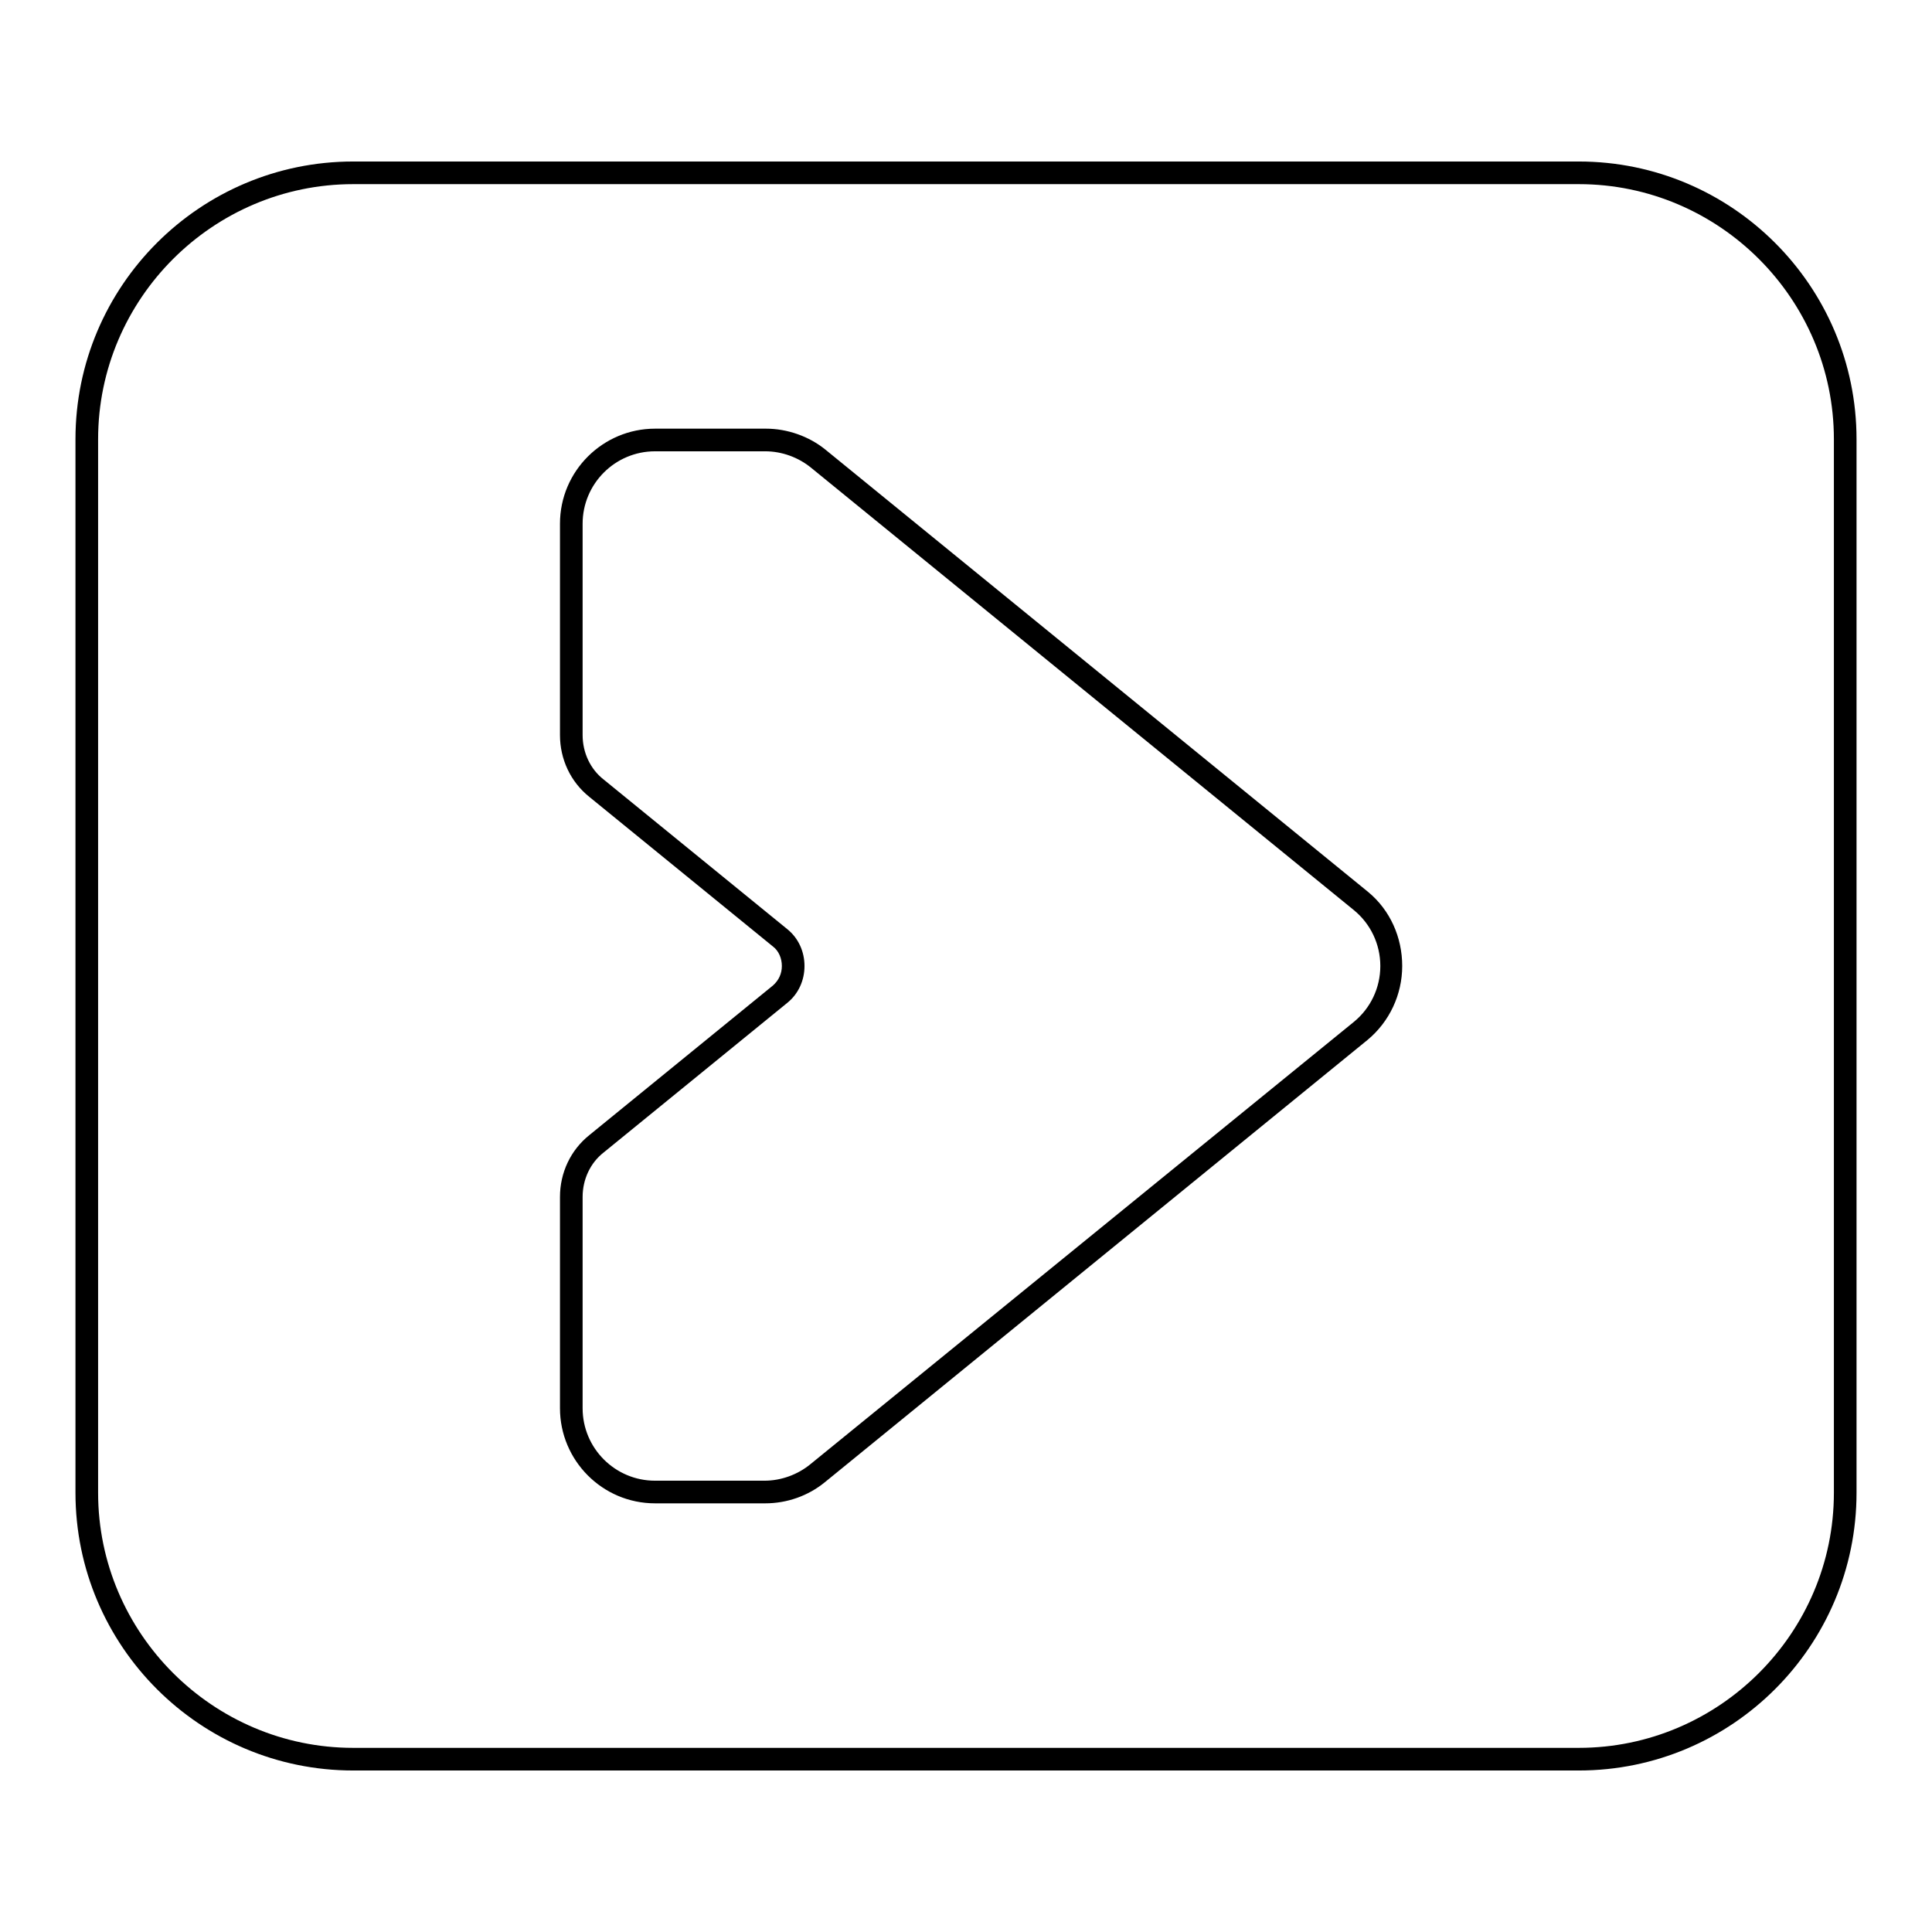
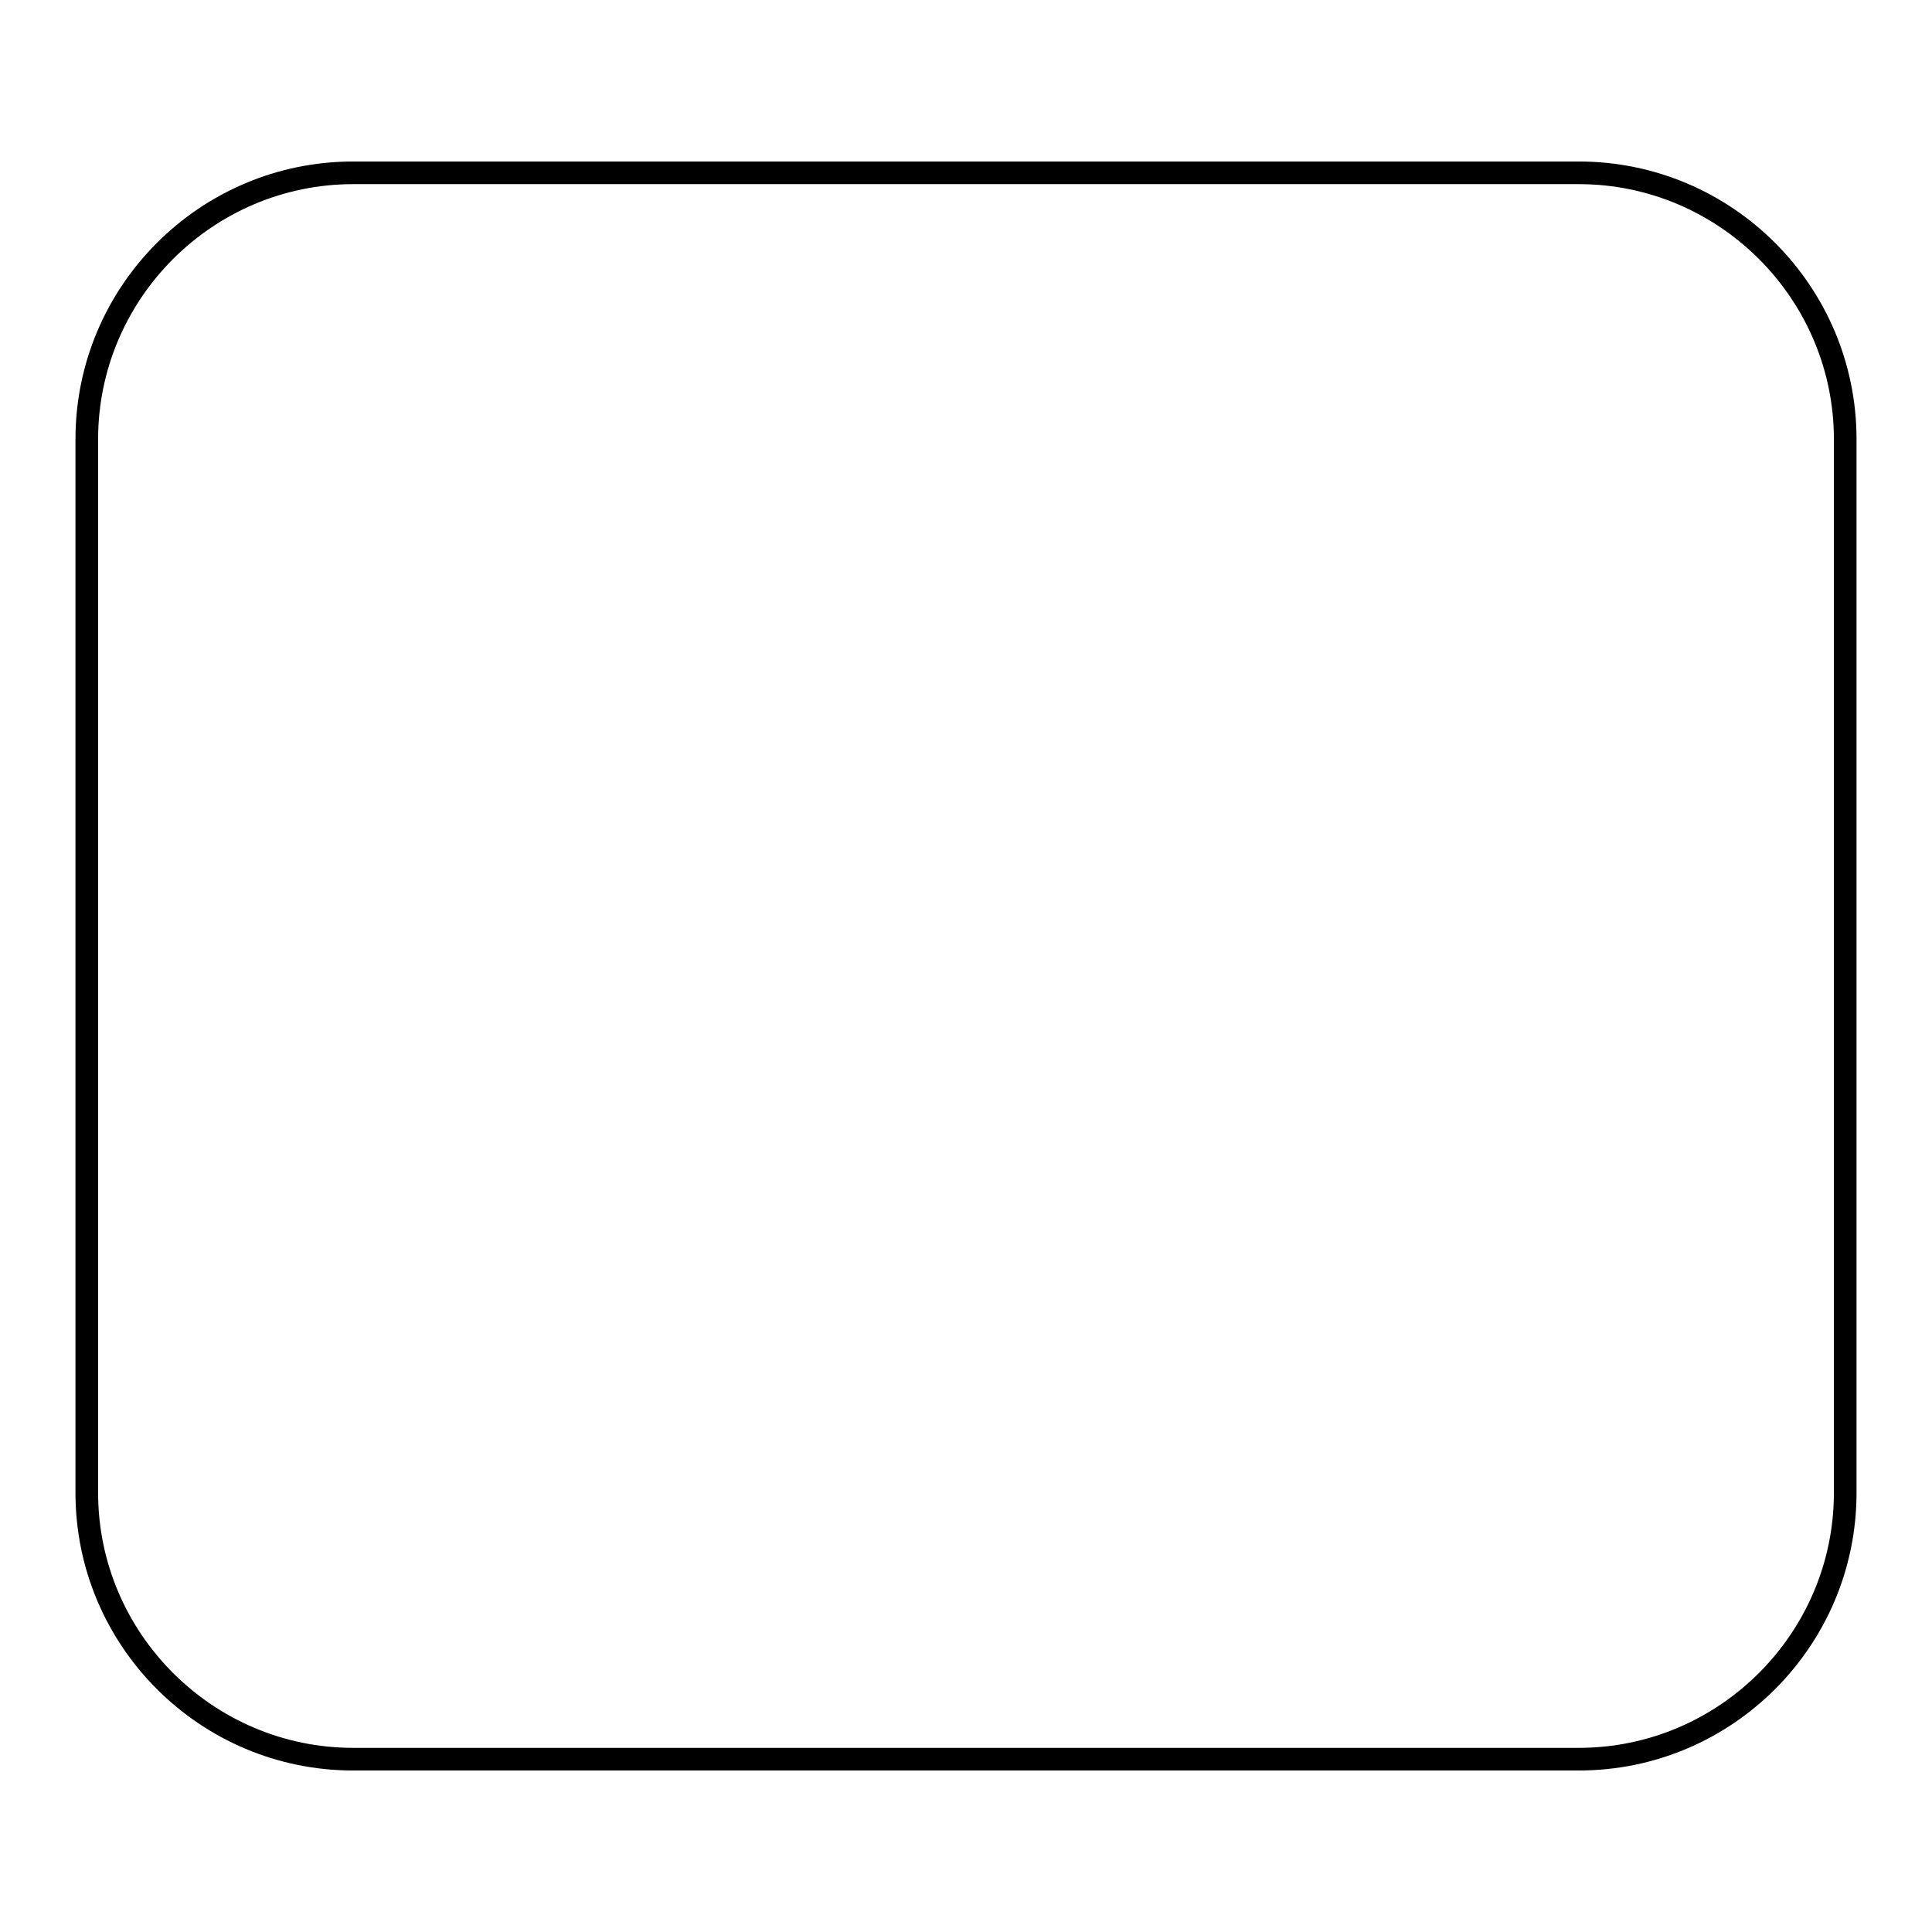
<svg xmlns="http://www.w3.org/2000/svg" version="1.1" x="0px" y="0px" viewBox="0 0 256 256" enable-background="new 0 0 256 256" xml:space="preserve">
  <g>
-     <path fill="#000000" d="M181.3,118.2l-71.9-58.6c-2.2-1.8-5.1-2.8-7.9-2.8H86.8c-6.9,0-12.6,5.6-12.6,12.6v28 c0,3.2,1.4,6.2,3.9,8.2l24.3,19.8c0.8,0.6,1.2,1.6,1.2,2.6c0,1-0.4,1.9-1.2,2.6l-24.3,19.8c-2.5,2-3.9,5-3.9,8.2v28 c0,6.9,5.6,12.6,12.6,12.6h14.6c2.9,0,5.7-1,7.9-2.8l71.9-58.6c2.9-2.4,4.6-6,4.6-9.8S184.2,120.6,181.3,118.2L181.3,118.2z  M179.4,135.4L107.4,194c-1.7,1.4-3.9,2.2-6.1,2.2H86.8c-5.3,0-9.6-4.3-9.6-9.6v-28c0-2.3,1-4.5,2.8-5.9l24.3-19.8 c1.5-1.2,2.3-3,2.3-4.9c0-1.9-0.8-3.7-2.3-4.9L80,103.3c-1.8-1.4-2.8-3.6-2.8-5.9v-28c0-5.3,4.3-9.6,9.6-9.6h14.6 c2.2,0,4.4,0.8,6.1,2.2l71.9,58.6c2.2,1.8,3.5,4.5,3.5,7.4S181.6,133.6,179.4,135.4z" />
    <path fill="#000000" d="M209.2,21.4H46.8C26.5,21.4,10,37.9,10,58.2v139.6c0,20.3,16.5,36.8,36.8,36.8h162.4 c20.3,0,36.8-16.5,36.8-36.8V58.2C246,37.9,229.5,21.4,209.2,21.4z M243,197.8c0,18.6-15.2,33.8-33.8,33.8H46.8 c-18.6,0-33.8-15.2-33.8-33.8V58.2c0-18.6,15.2-33.8,33.8-33.8h162.4c18.6,0,33.8,15.2,33.8,33.8V197.8L243,197.8z" />
  </g>
</svg>